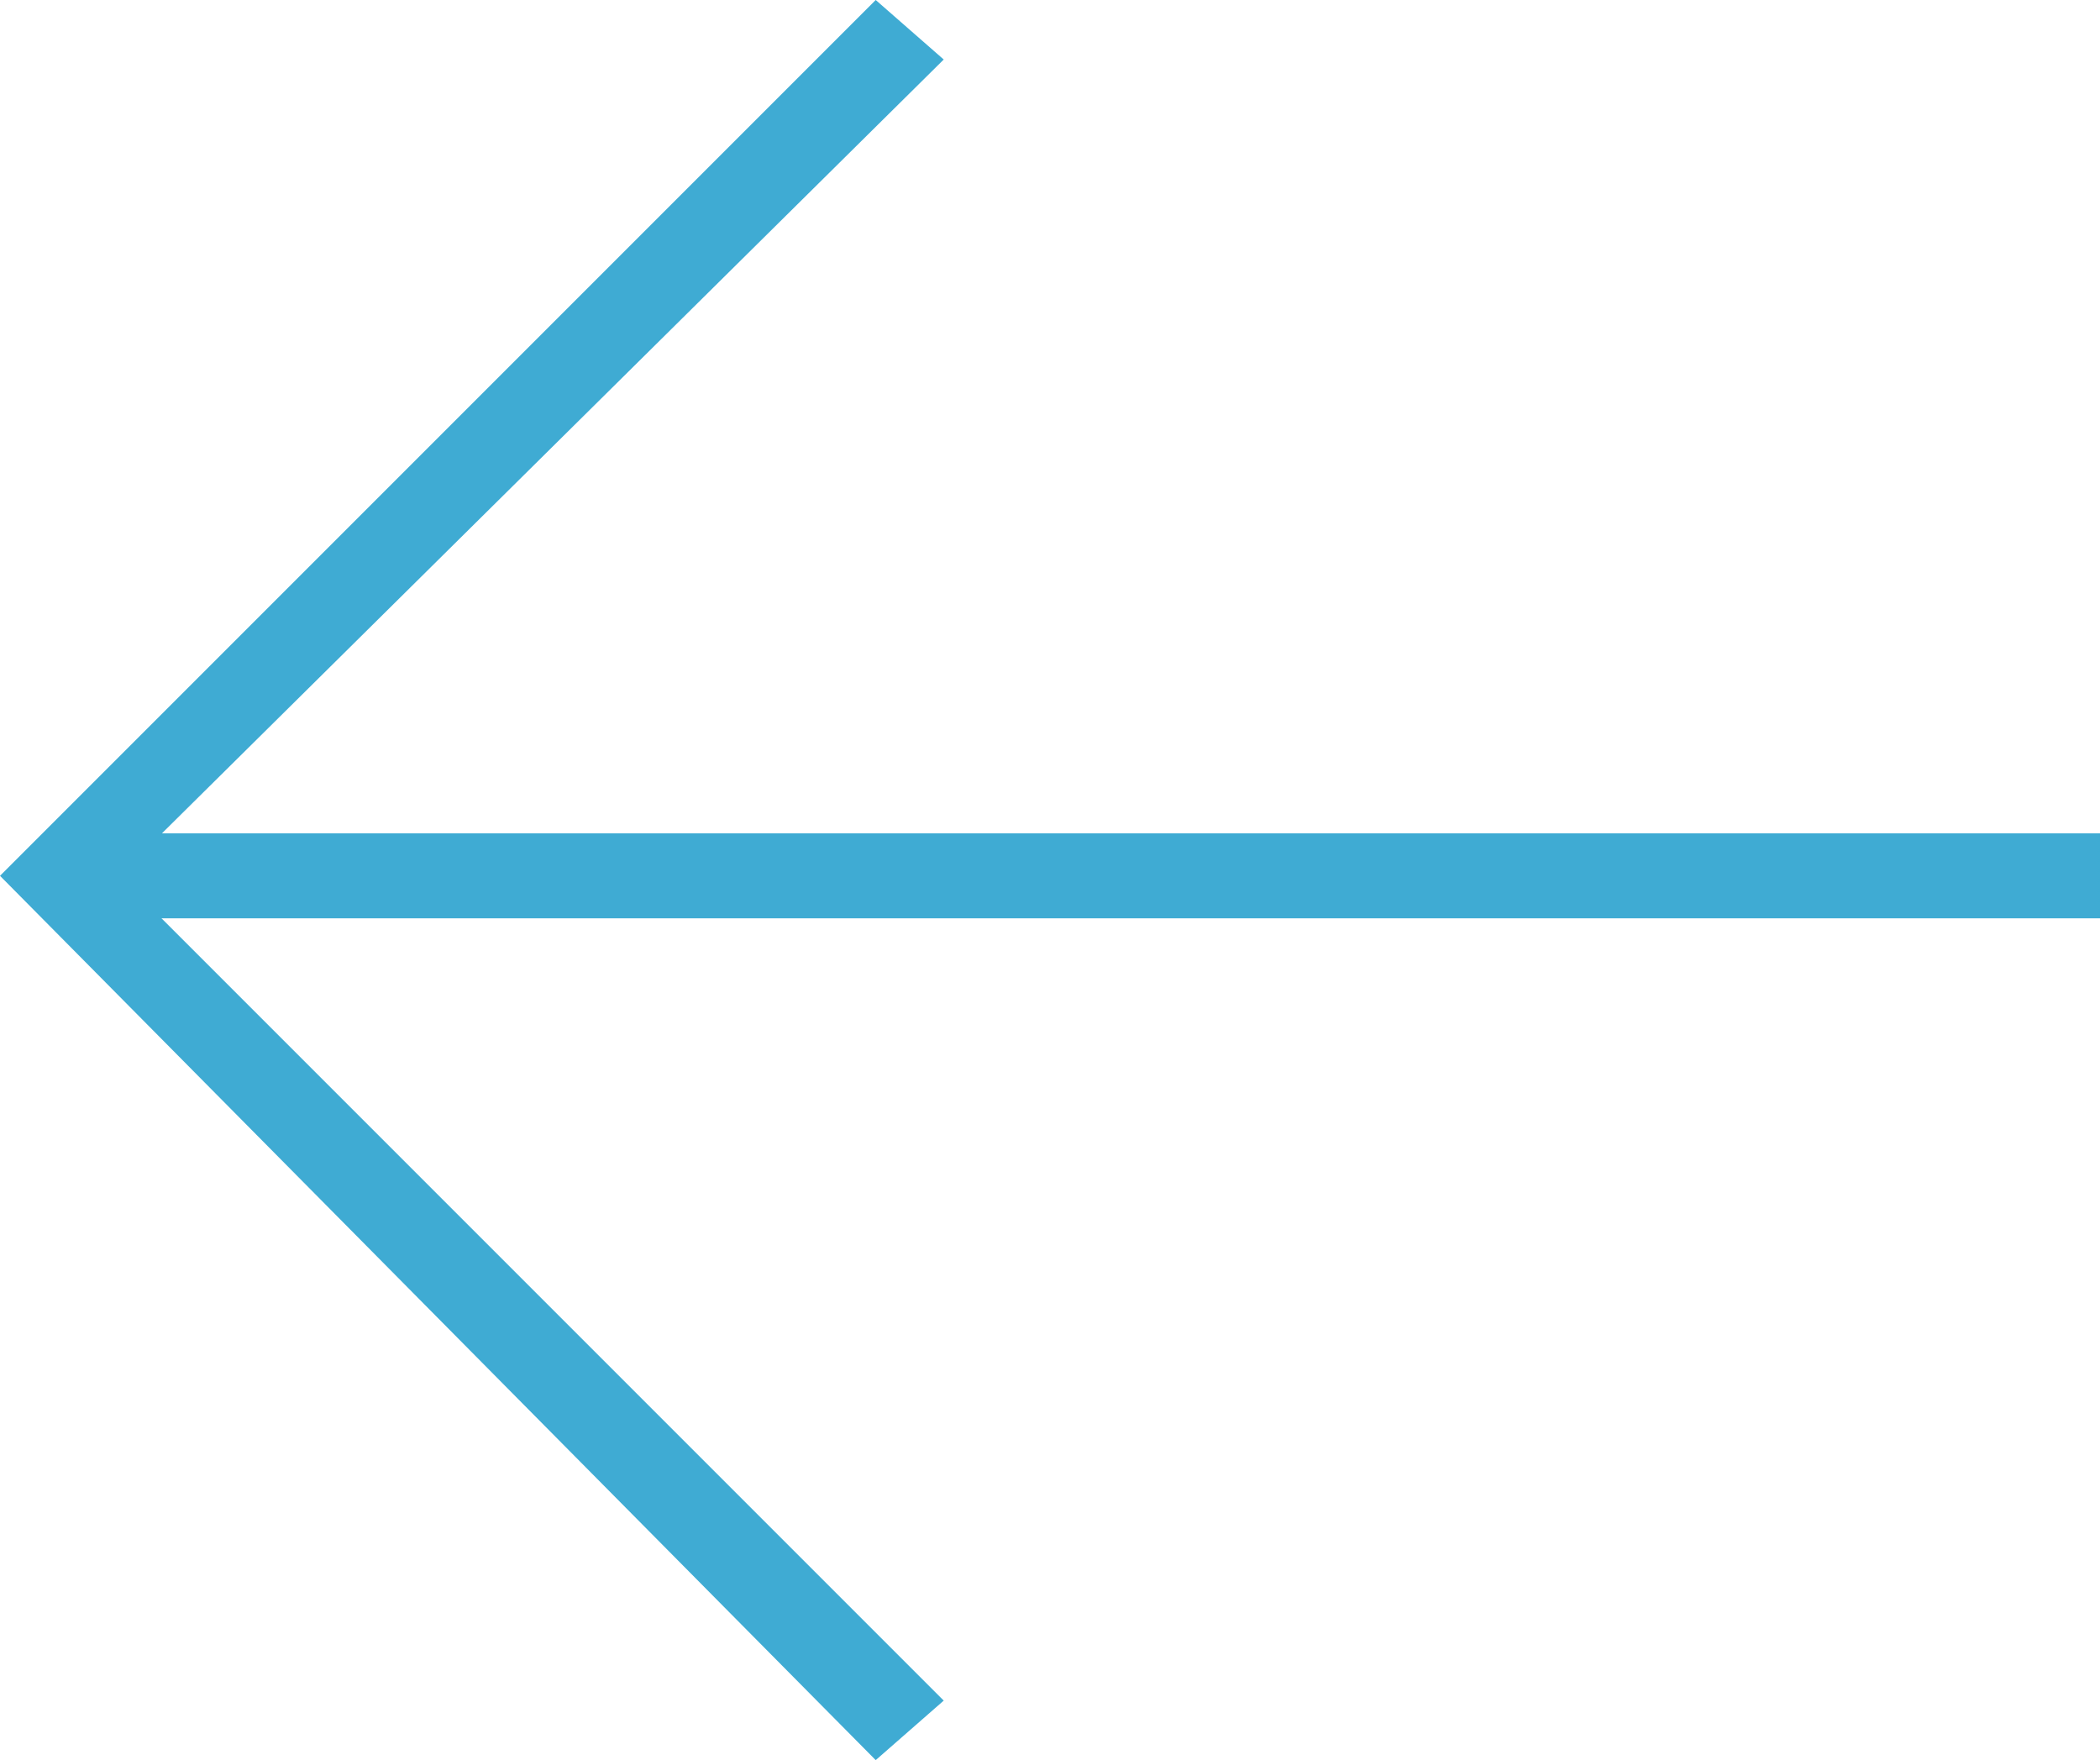
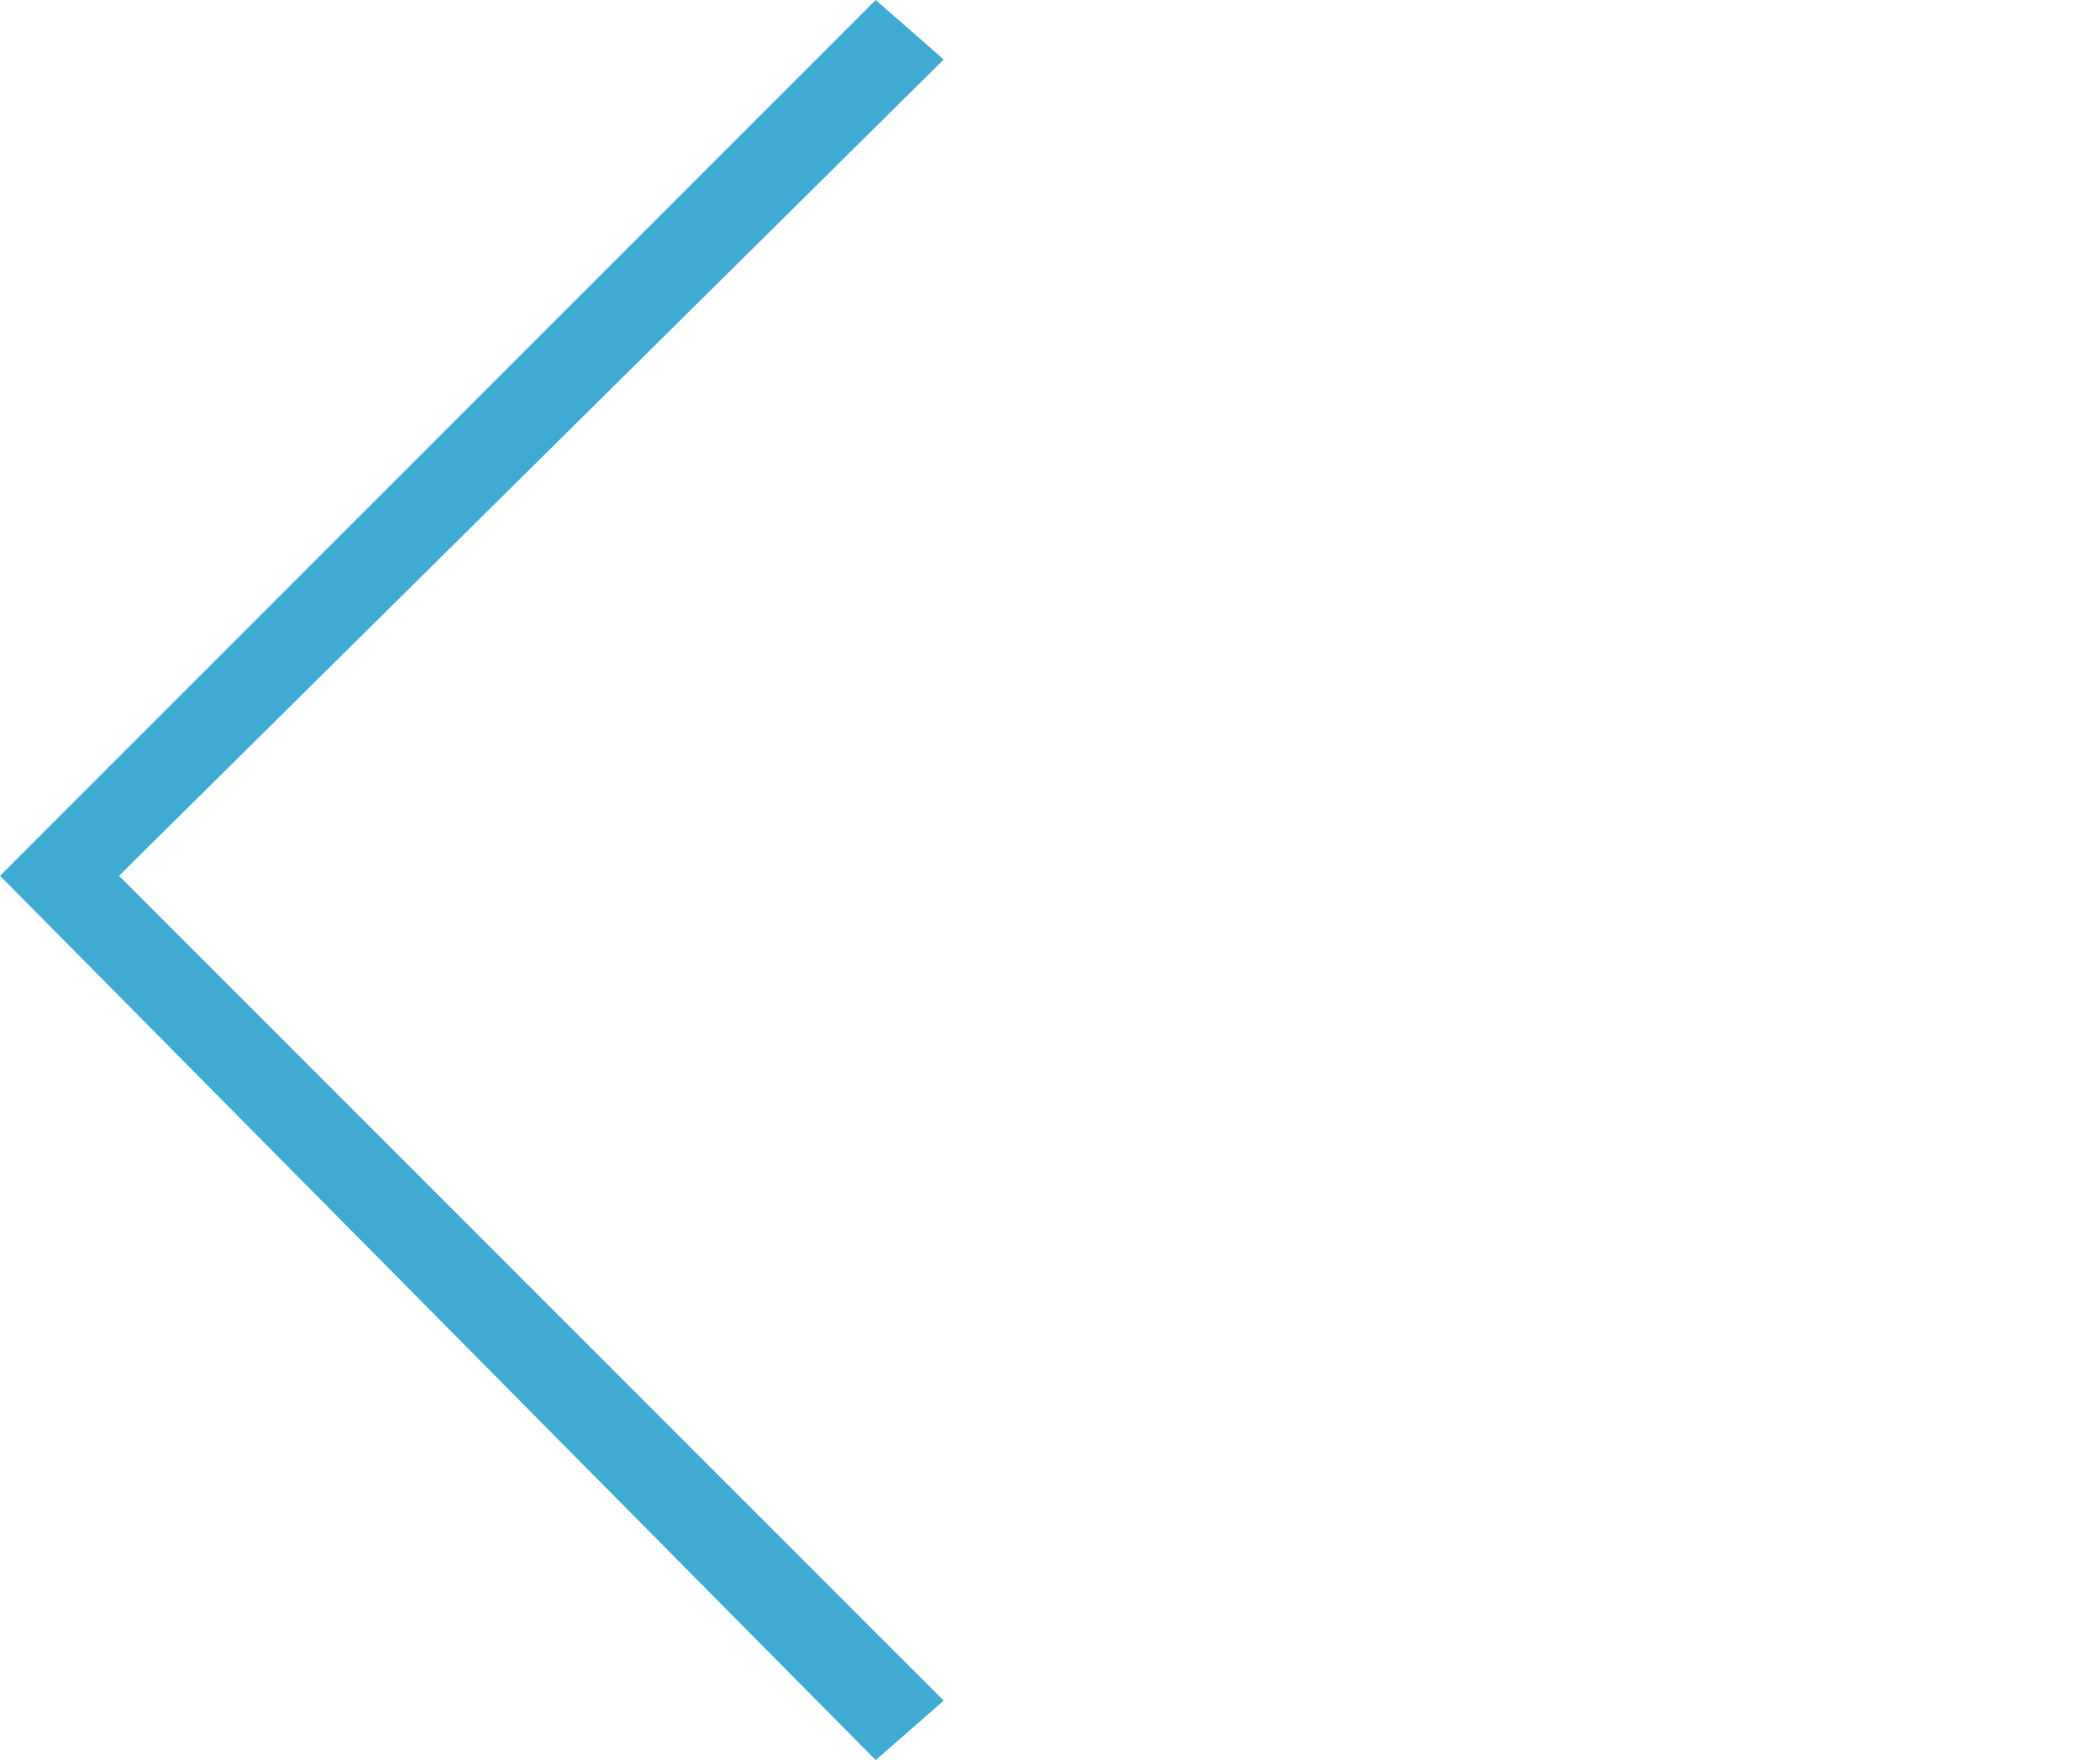
<svg xmlns="http://www.w3.org/2000/svg" version="1.1" id="Layer_1" x="0px" y="0px" viewBox="0 0 24.7 20.7" style="enable-background:new 0 0 24.7 20.7;" xml:space="preserve">
  <style type="text/css">
	.st0{fill:#3FABD3;}
</style>
  <title>arrow-right-blue-icon</title>
  <g>
    <g id="Design-Home">
      <g id="Us">
-         <rect x="0.7" y="9.8" class="st0" width="24" height="1" />
        <polygon class="st0" points="10.3,0 11.1,0.7 1.4,10.3 11.1,20 10.3,20.7 0,10.3    " />
      </g>
    </g>
  </g>
</svg>